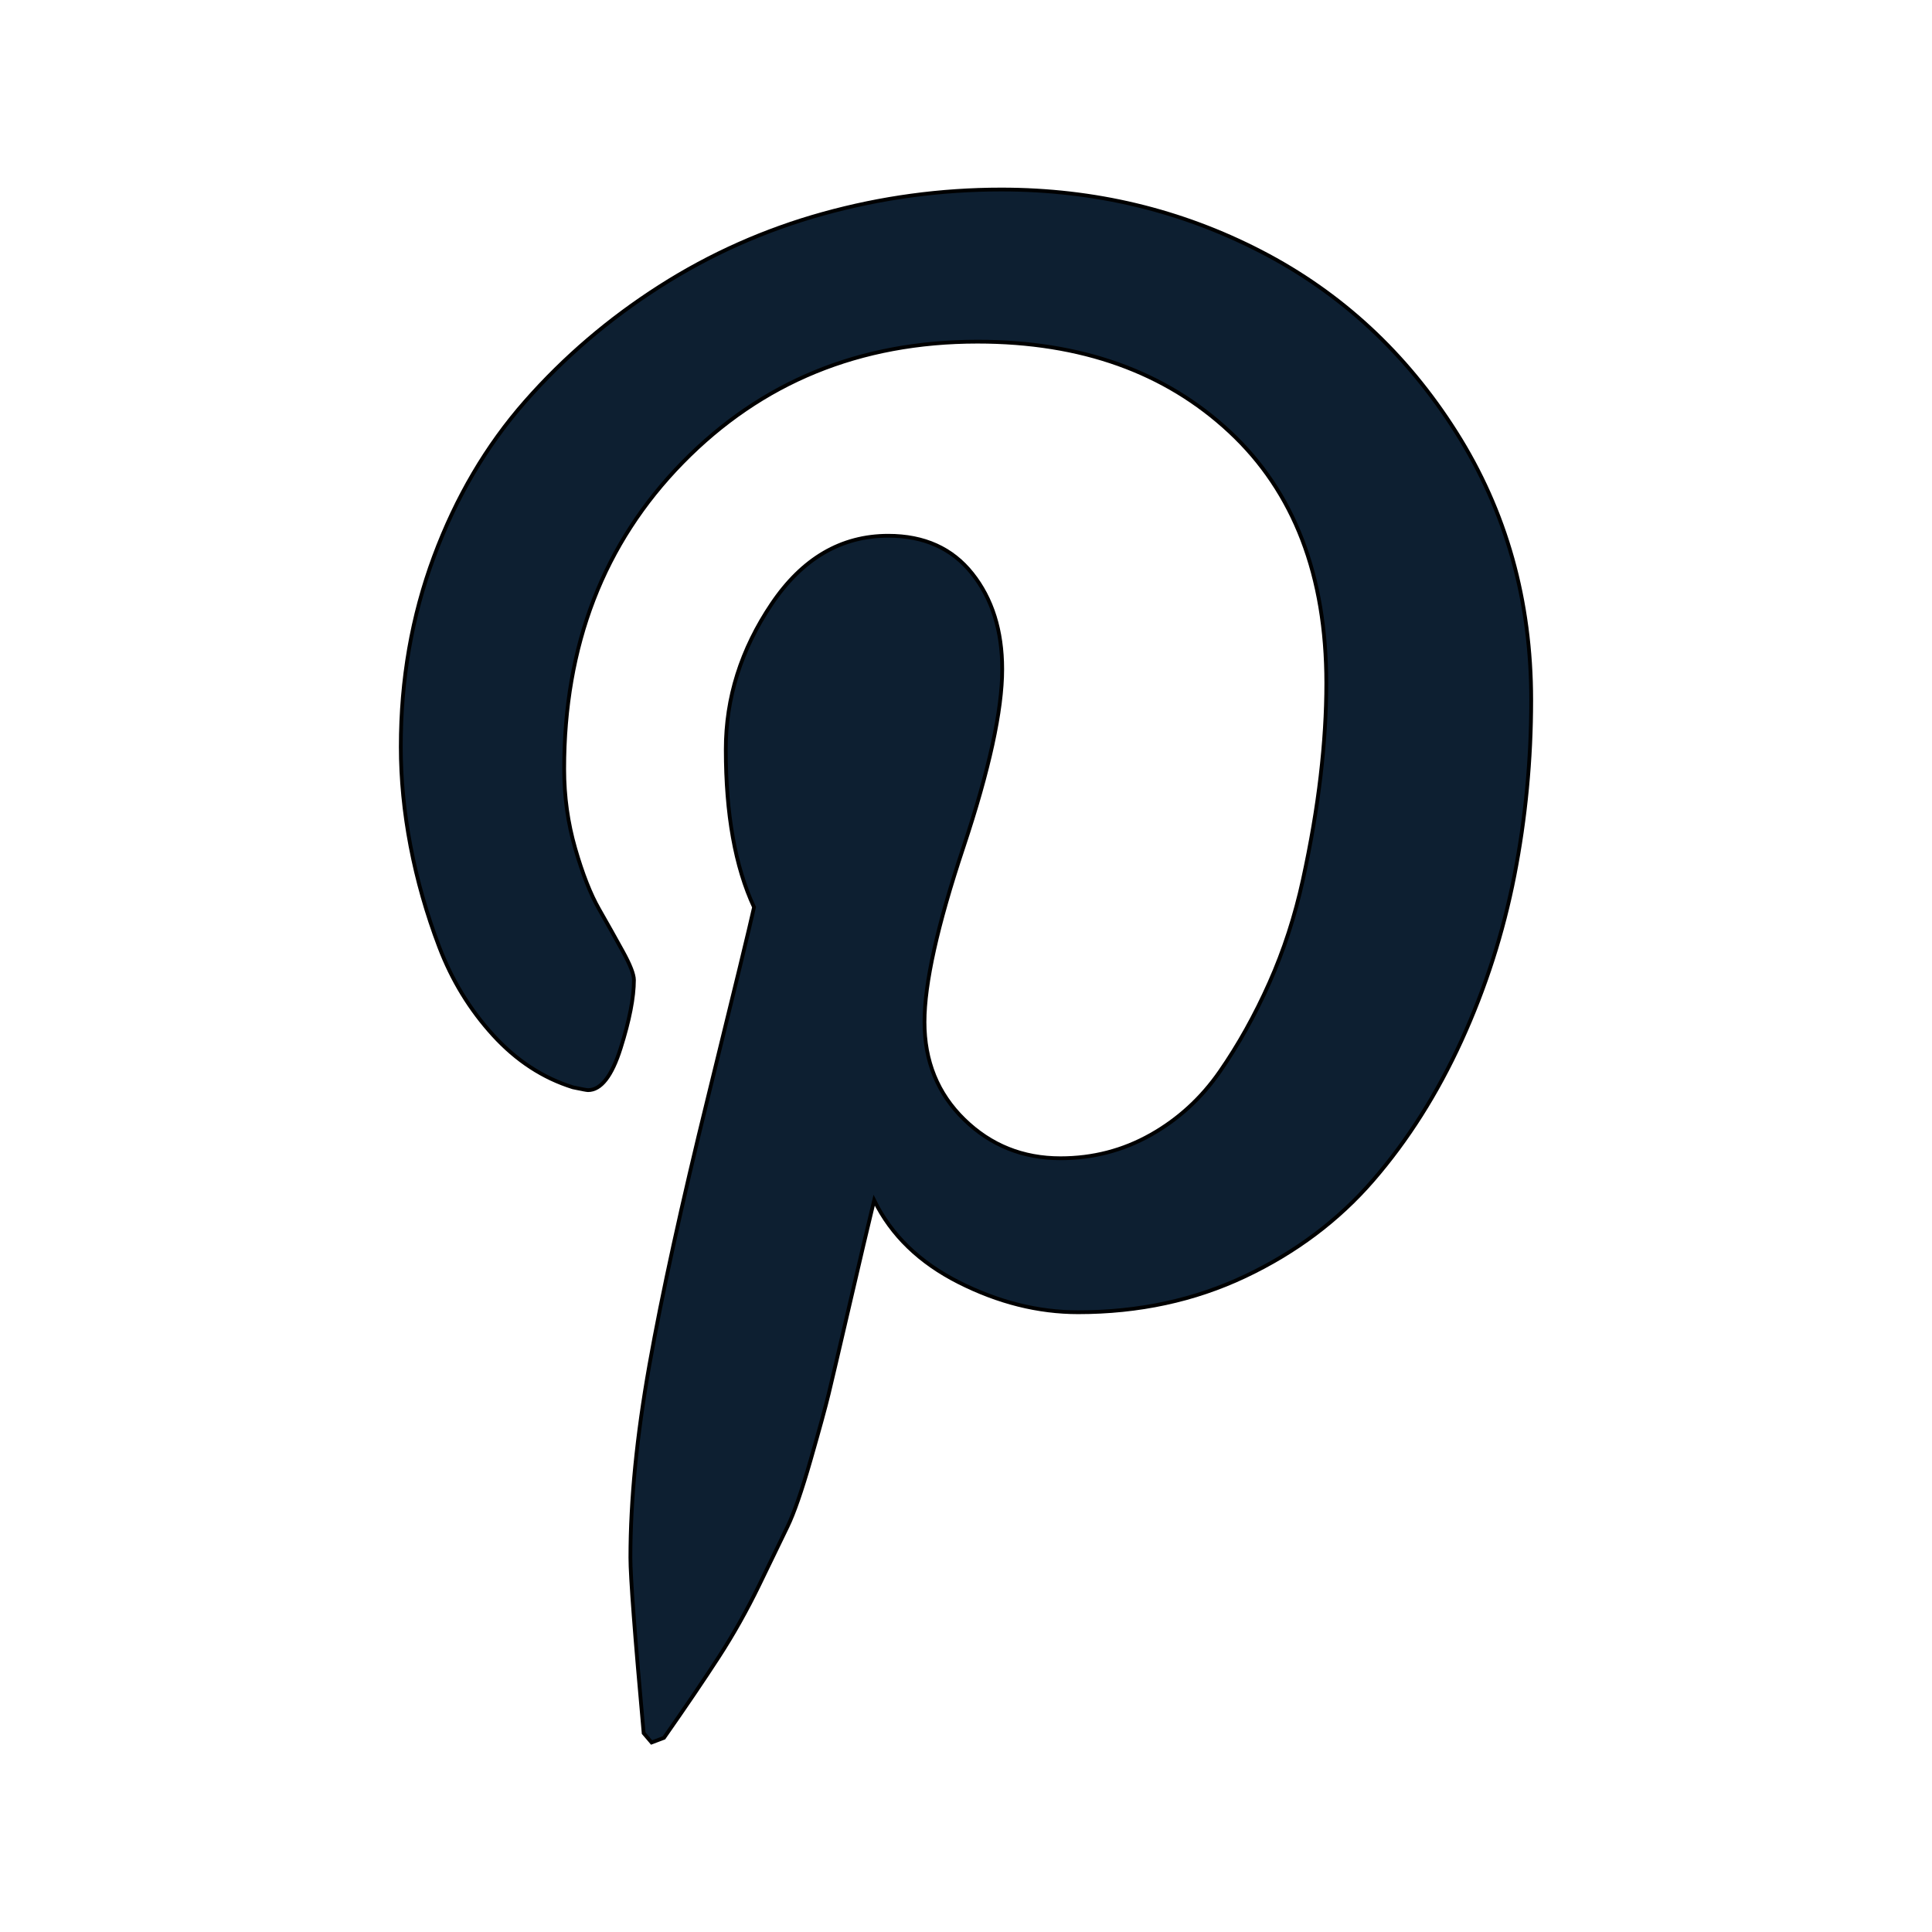
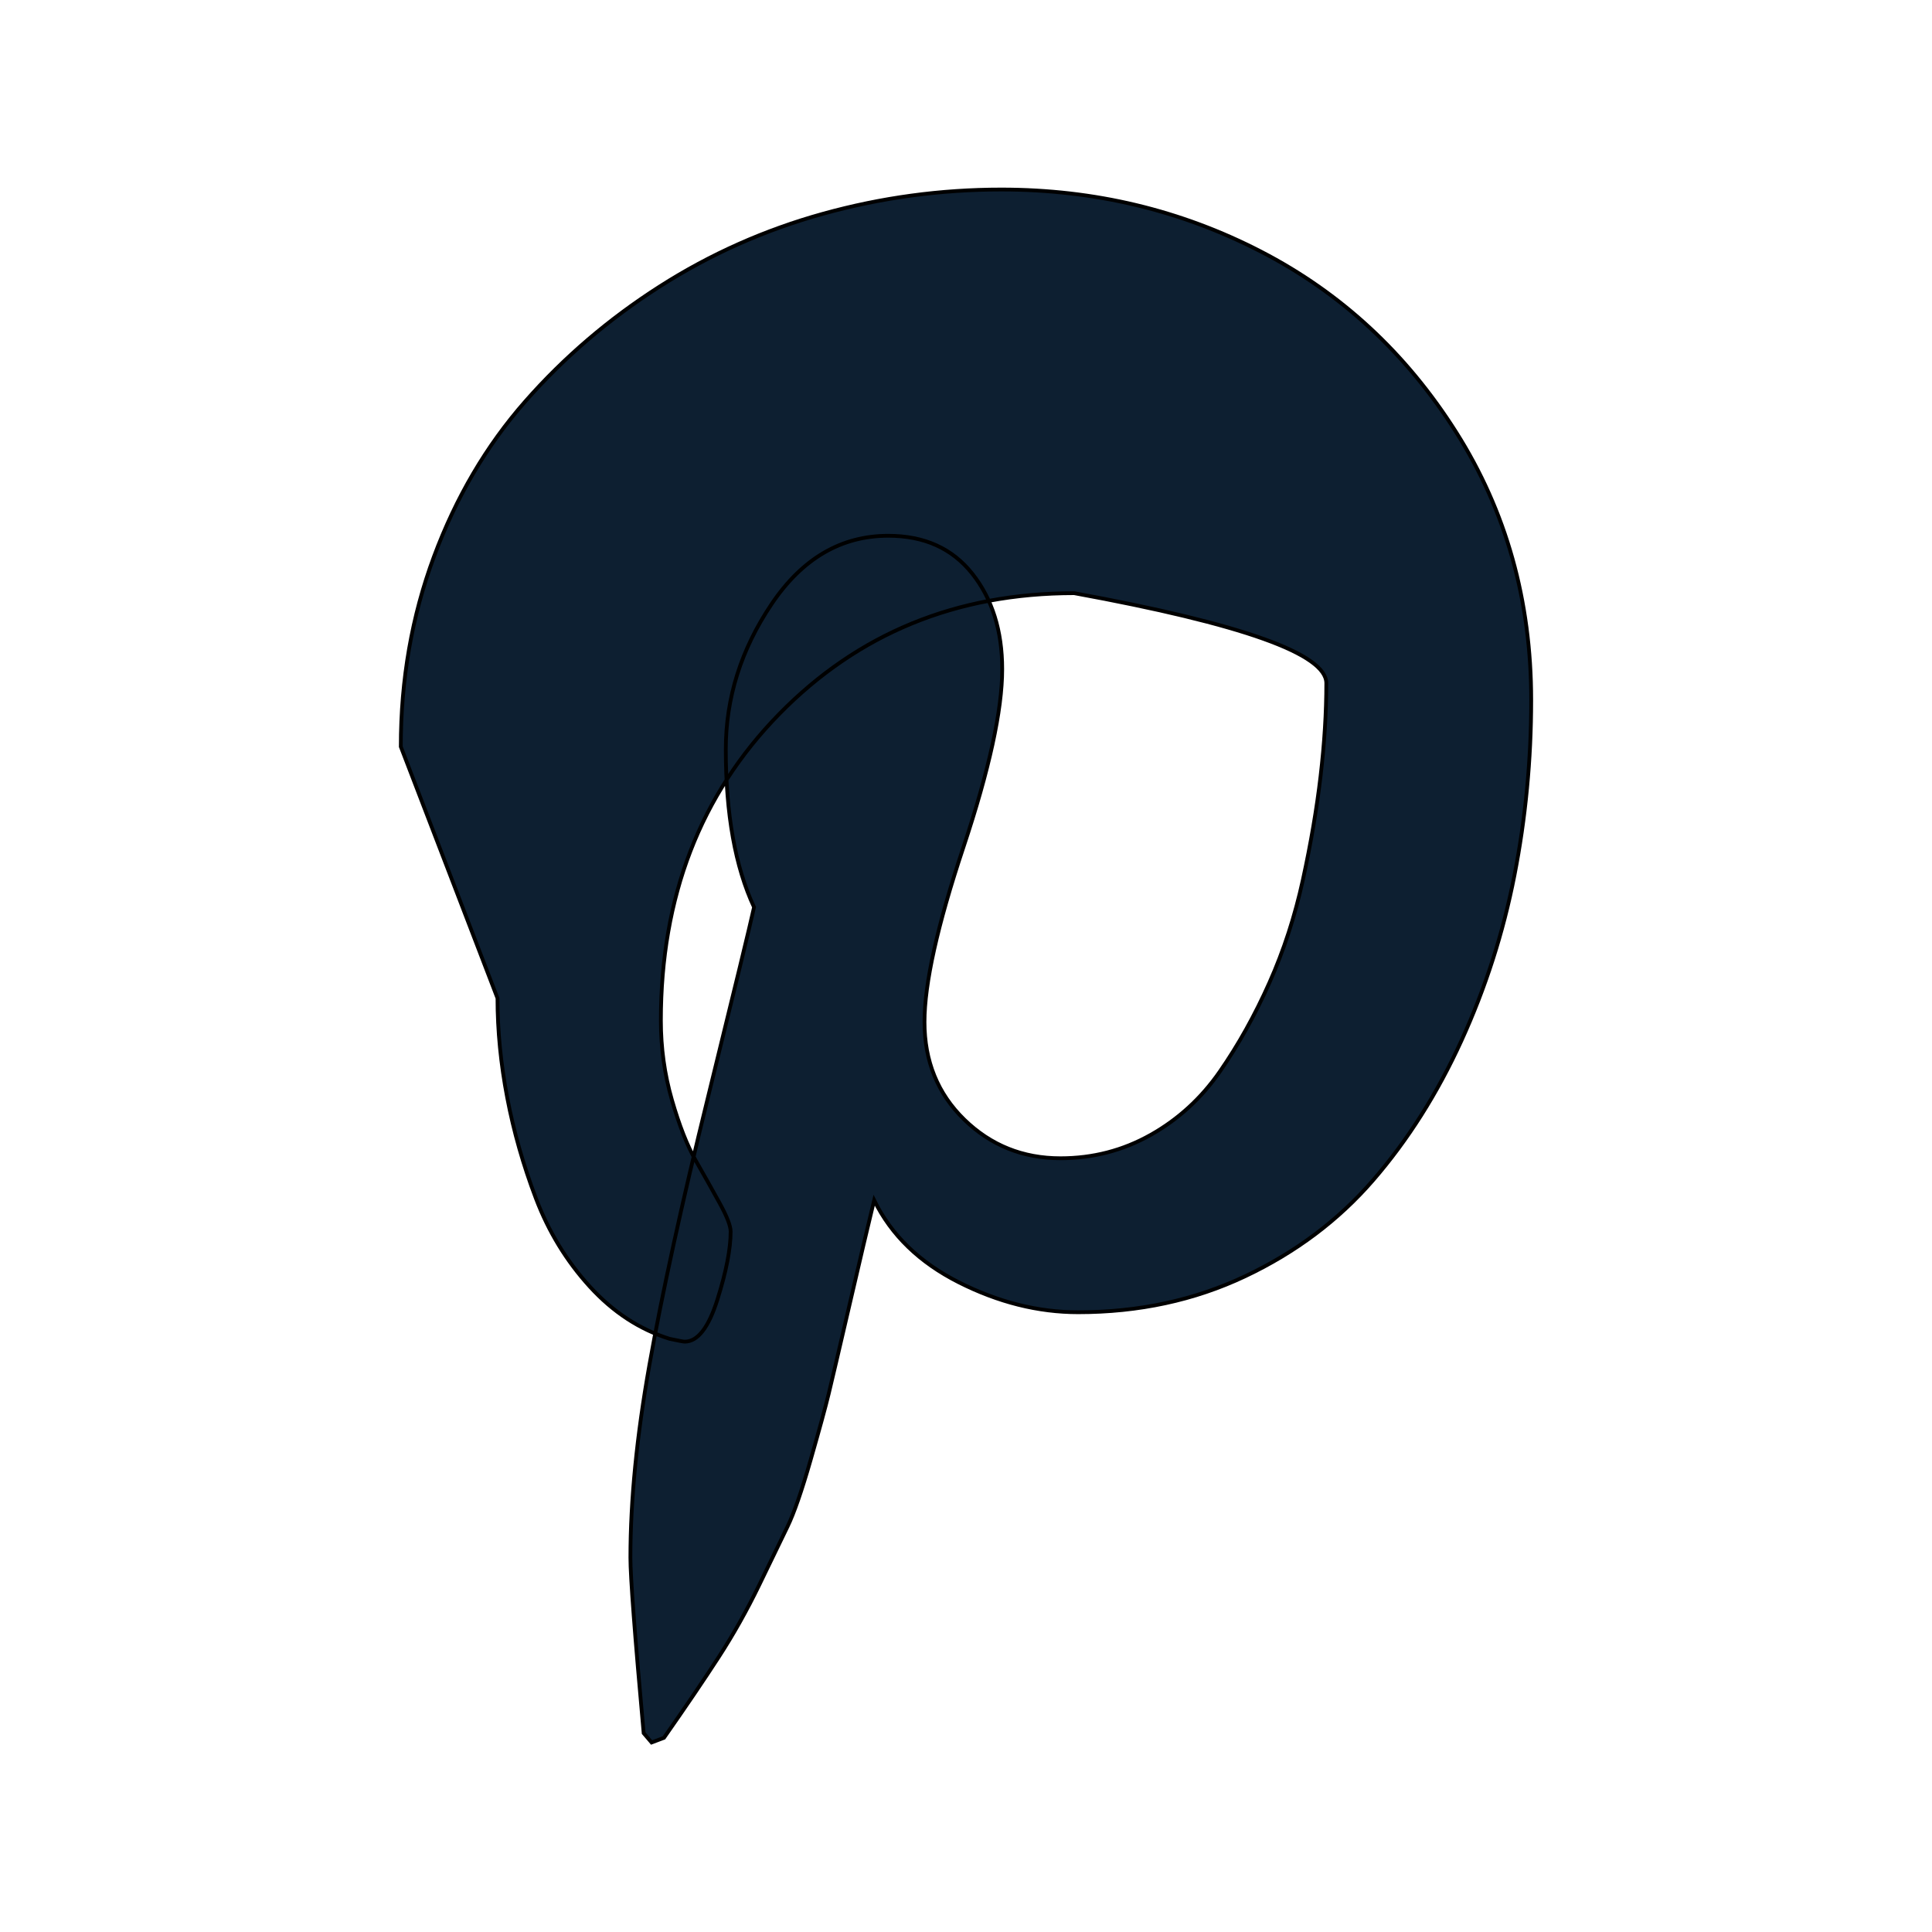
<svg xmlns="http://www.w3.org/2000/svg" width="512" height="512">
  <g>
    <title>background</title>
-     <rect fill="none" id="canvas_background" height="514" width="514" y="-1" x="-1" />
  </g>
  <g>
    <title>Layer 1</title>
-     <path stroke="null" fill="#0D1F31" id="svg_1" d="m106.215,197.878q0,-26.711 8.776,-50.331t24.223,-41.18t35.574,-30.421t43.297,-19.291t47.276,-6.43q36.978,0 68.807,16.447t51.723,47.858t19.893,70.983q0,23.743 -4.447,46.497t-14.042,43.777t-23.404,36.975t-33.936,25.475t-44.233,9.522q-15.915,0 -31.595,-7.914t-22.468,-21.765q-2.34,9.646 -6.553,27.824t-5.5,23.496t-4.798,17.56t-6.085,17.56t-7.489,15.458t-10.766,19.168t-14.51,21.394l-3.277,1.237l-2.106,-2.473q-3.511,-38.83 -3.511,-46.497q0,-22.754 5.032,-51.073t15.564,-71.106t12.17,-50.207q-7.489,-16.076 -7.489,-41.798q0,-20.528 12.17,-38.583t30.893,-18.055q14.276,0 22.234,10.017t7.957,25.351q0,16.324 -10.298,47.239t-10.298,46.25q0,15.582 10.532,25.846t25.51,10.264q12.872,0 23.872,-6.183t18.372,-16.818t13.106,-23.496t8.893,-27.33t4.681,-27.453t1.521,-24.609q0,-42.787 -25.627,-66.654t-66.818,-23.867q-46.808,0 -78.169,32.029t-31.361,81.247q0,10.882 2.925,21.023t6.319,16.076t6.319,11.253t2.925,7.543q0,6.925 -3.511,18.055t-8.659,11.13q-0.468,0 -3.979,-0.742q-11.936,-3.71 -21.18,-13.85t-14.276,-23.372t-7.606,-26.711t-2.574,-26.34z" />
+     <path stroke="null" fill="#0D1F31" id="svg_1" d="m106.215,197.878q0,-26.711 8.776,-50.331t24.223,-41.18t35.574,-30.421t43.297,-19.291t47.276,-6.43q36.978,0 68.807,16.447t51.723,47.858t19.893,70.983q0,23.743 -4.447,46.497t-14.042,43.777t-23.404,36.975t-33.936,25.475t-44.233,9.522q-15.915,0 -31.595,-7.914t-22.468,-21.765q-2.34,9.646 -6.553,27.824t-5.5,23.496t-4.798,17.56t-6.085,17.56t-7.489,15.458t-10.766,19.168t-14.51,21.394l-3.277,1.237l-2.106,-2.473q-3.511,-38.83 -3.511,-46.497q0,-22.754 5.032,-51.073t15.564,-71.106t12.17,-50.207q-7.489,-16.076 -7.489,-41.798q0,-20.528 12.17,-38.583t30.893,-18.055q14.276,0 22.234,10.017t7.957,25.351q0,16.324 -10.298,47.239t-10.298,46.25q0,15.582 10.532,25.846t25.51,10.264q12.872,0 23.872,-6.183t18.372,-16.818t13.106,-23.496t8.893,-27.33t4.681,-27.453t1.521,-24.609t-66.818,-23.867q-46.808,0 -78.169,32.029t-31.361,81.247q0,10.882 2.925,21.023t6.319,16.076t6.319,11.253t2.925,7.543q0,6.925 -3.511,18.055t-8.659,11.13q-0.468,0 -3.979,-0.742q-11.936,-3.71 -21.18,-13.85t-14.276,-23.372t-7.606,-26.711t-2.574,-26.34z" />
  </g>
</svg>